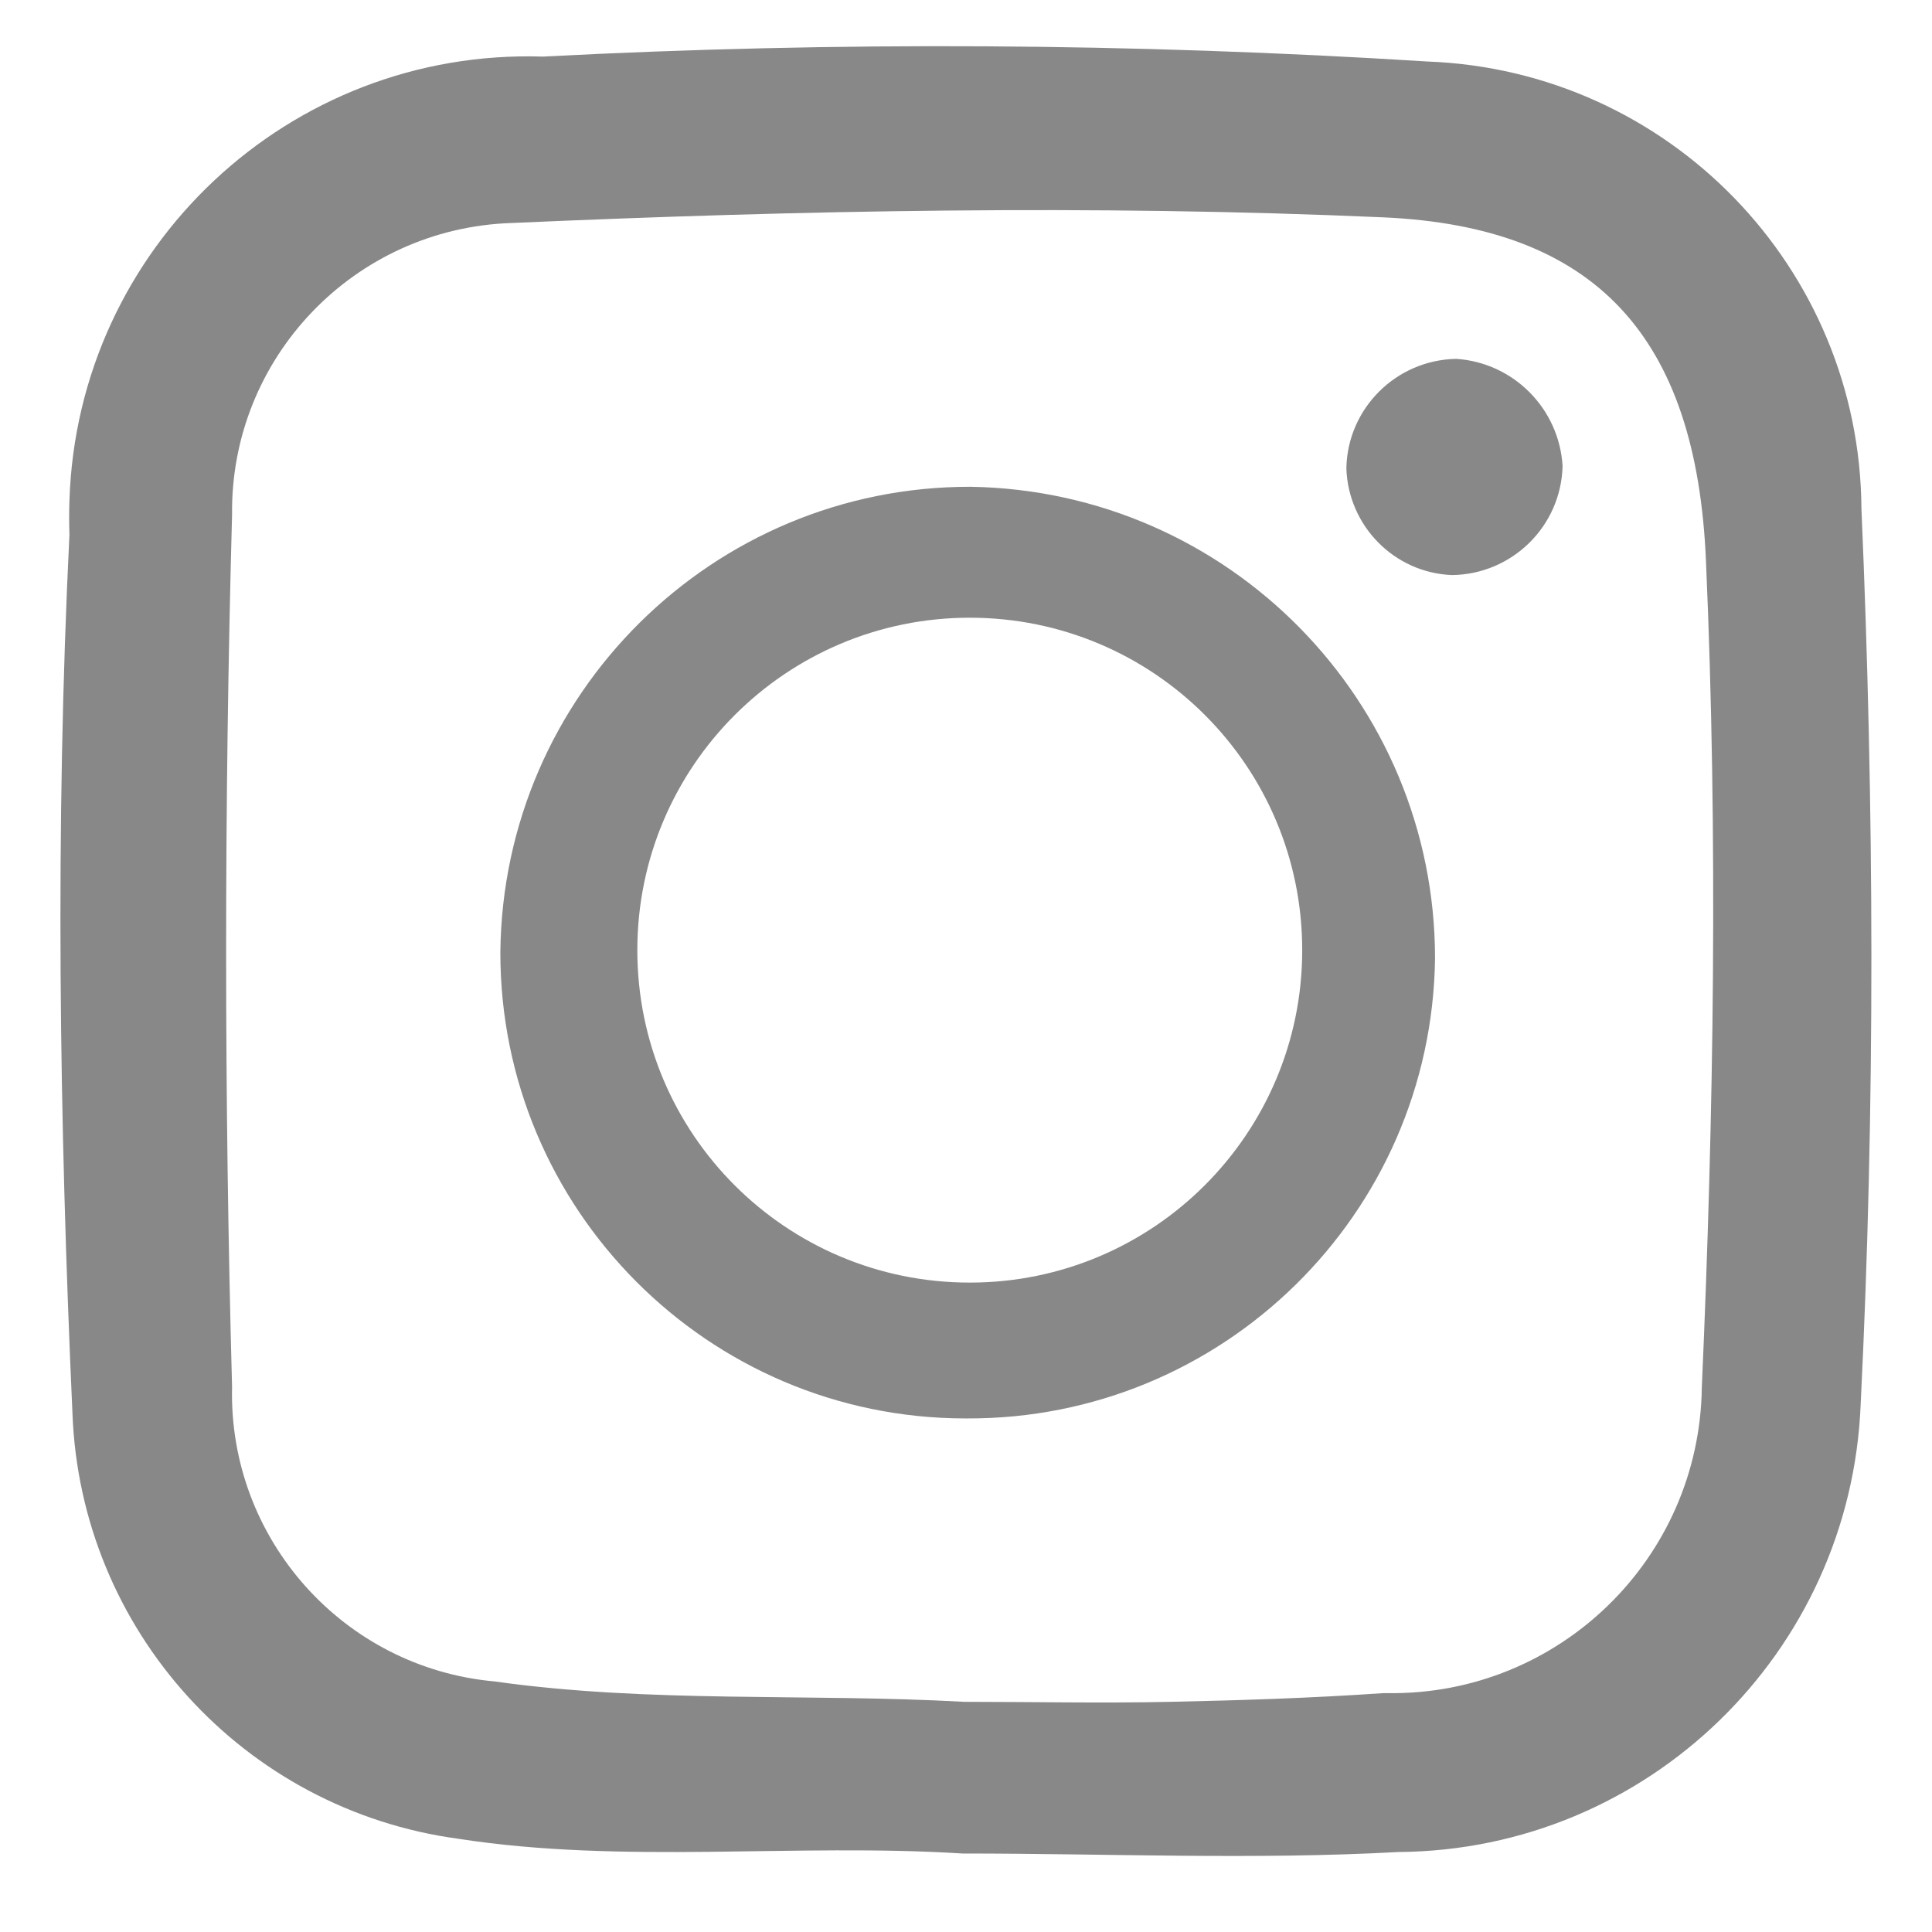
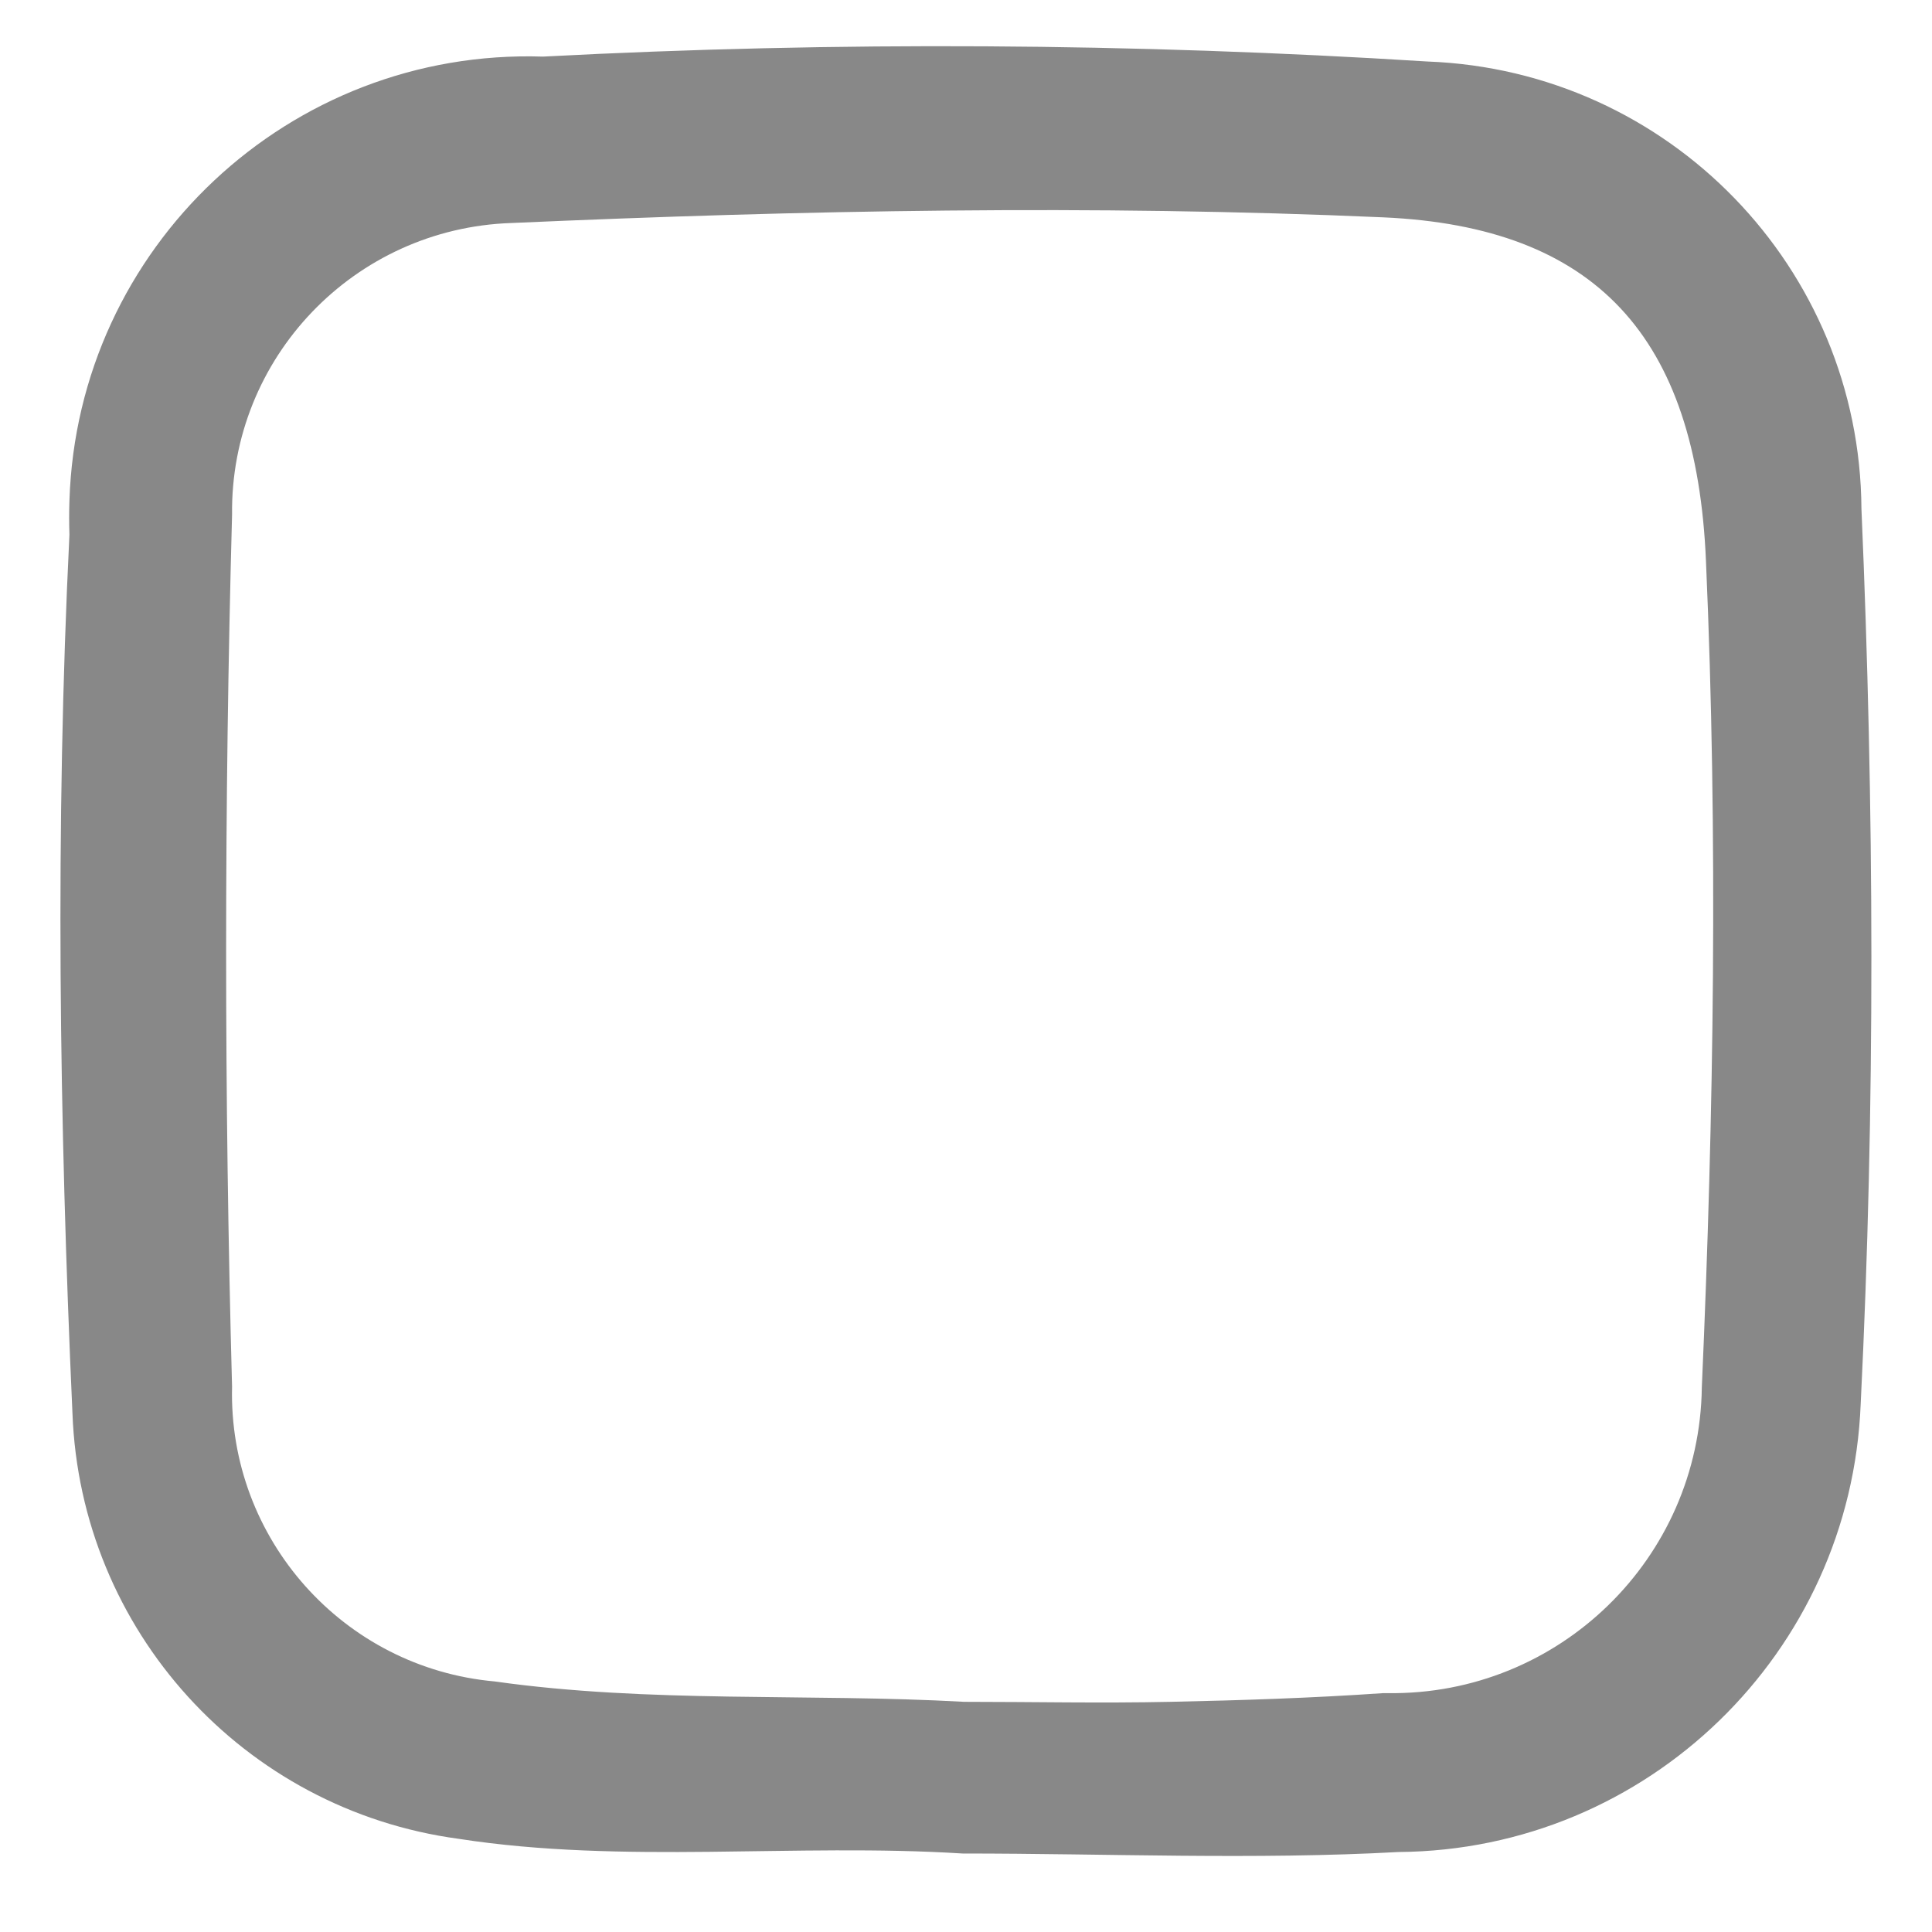
<svg xmlns="http://www.w3.org/2000/svg" version="1.1" id="Capa_1" x="0px" y="0px" viewBox="0 0 512 512" style="enable-background:new 0 0 512 512;" xml:space="preserve">
  <style type="text/css">
	.st0{fill:#888888;}
</style>
-   <path id="Path_28887" class="st0" d="M257.2,129c-68.3-0.1-123.9,55-124.6,123.3c-0.1,68.1,55,123.5,123.1,123.6c0.2,0,0.3,0,0.5,0  c67.8,0.3,123.2-54.1,124.1-121.9C380.3,185.7,325.5,130.1,257.2,129z M257,339.9c-48.7,0-88.1-39.4-88.1-88.1v0  c0-48.7,39.5-88.1,88.1-88.1c48.7,0,88.1,39.4,88.1,88.1v0C345.1,300.4,305.7,339.9,257,339.9C257.1,339.9,257,339.9,257,339.9z" />
  <path id="Path_28888" class="st0" d="M378.3,16.3c-78-4.9-156.3-5.4-234.4-1.3C76.7,12.8,20.5,65.6,18.4,132.7c-0.1,3-0.1,6,0,9  c-3.8,77.4-2.7,155.3,0.8,232.8c2.1,57.5,45.3,105.1,102.3,112.8c43.9,6.8,89.1,1.1,133.6,3.9c38.6,0,77.2,1.7,115.6-0.4  c65.9-0.5,119.8-52.8,122.4-118.7c3.9-78.9,3.6-158.3,0.2-237.3C492.9,71,442.3,18.7,378.3,16.3z M451,367.7  c-0.6,45.3-37.8,81.6-83.2,81c-0.4,0-0.9,0-1.3,0c-18.7,1.3-37.5,1.9-56.2,2.3s-36.5,0-54.8,0c-41.4-2.3-83.4,0.4-124.4-5.4  C91,442,60.5,407.8,61.5,367.5c-2.1-77-2.1-154,0-231.1c-0.5-41.6,32.4-75.9,74-77.3c76.9-3.4,154.2-4.9,231.1-1.5  c56.2,2.5,83,31.5,85.5,91.1C455.3,221.7,454.2,294.9,451,367.7L451,367.7z" />
-   <path id="Path_28889" class="st0" d="M385.9,95.1c-15.9,0.3-28.8,13.1-29.1,29c0.5,15.3,12.7,27.7,28,28.3  c15.9-0.2,28.9-12.9,29.3-28.9C413.2,108.3,401.1,96.1,385.9,95.1z" />
</svg>